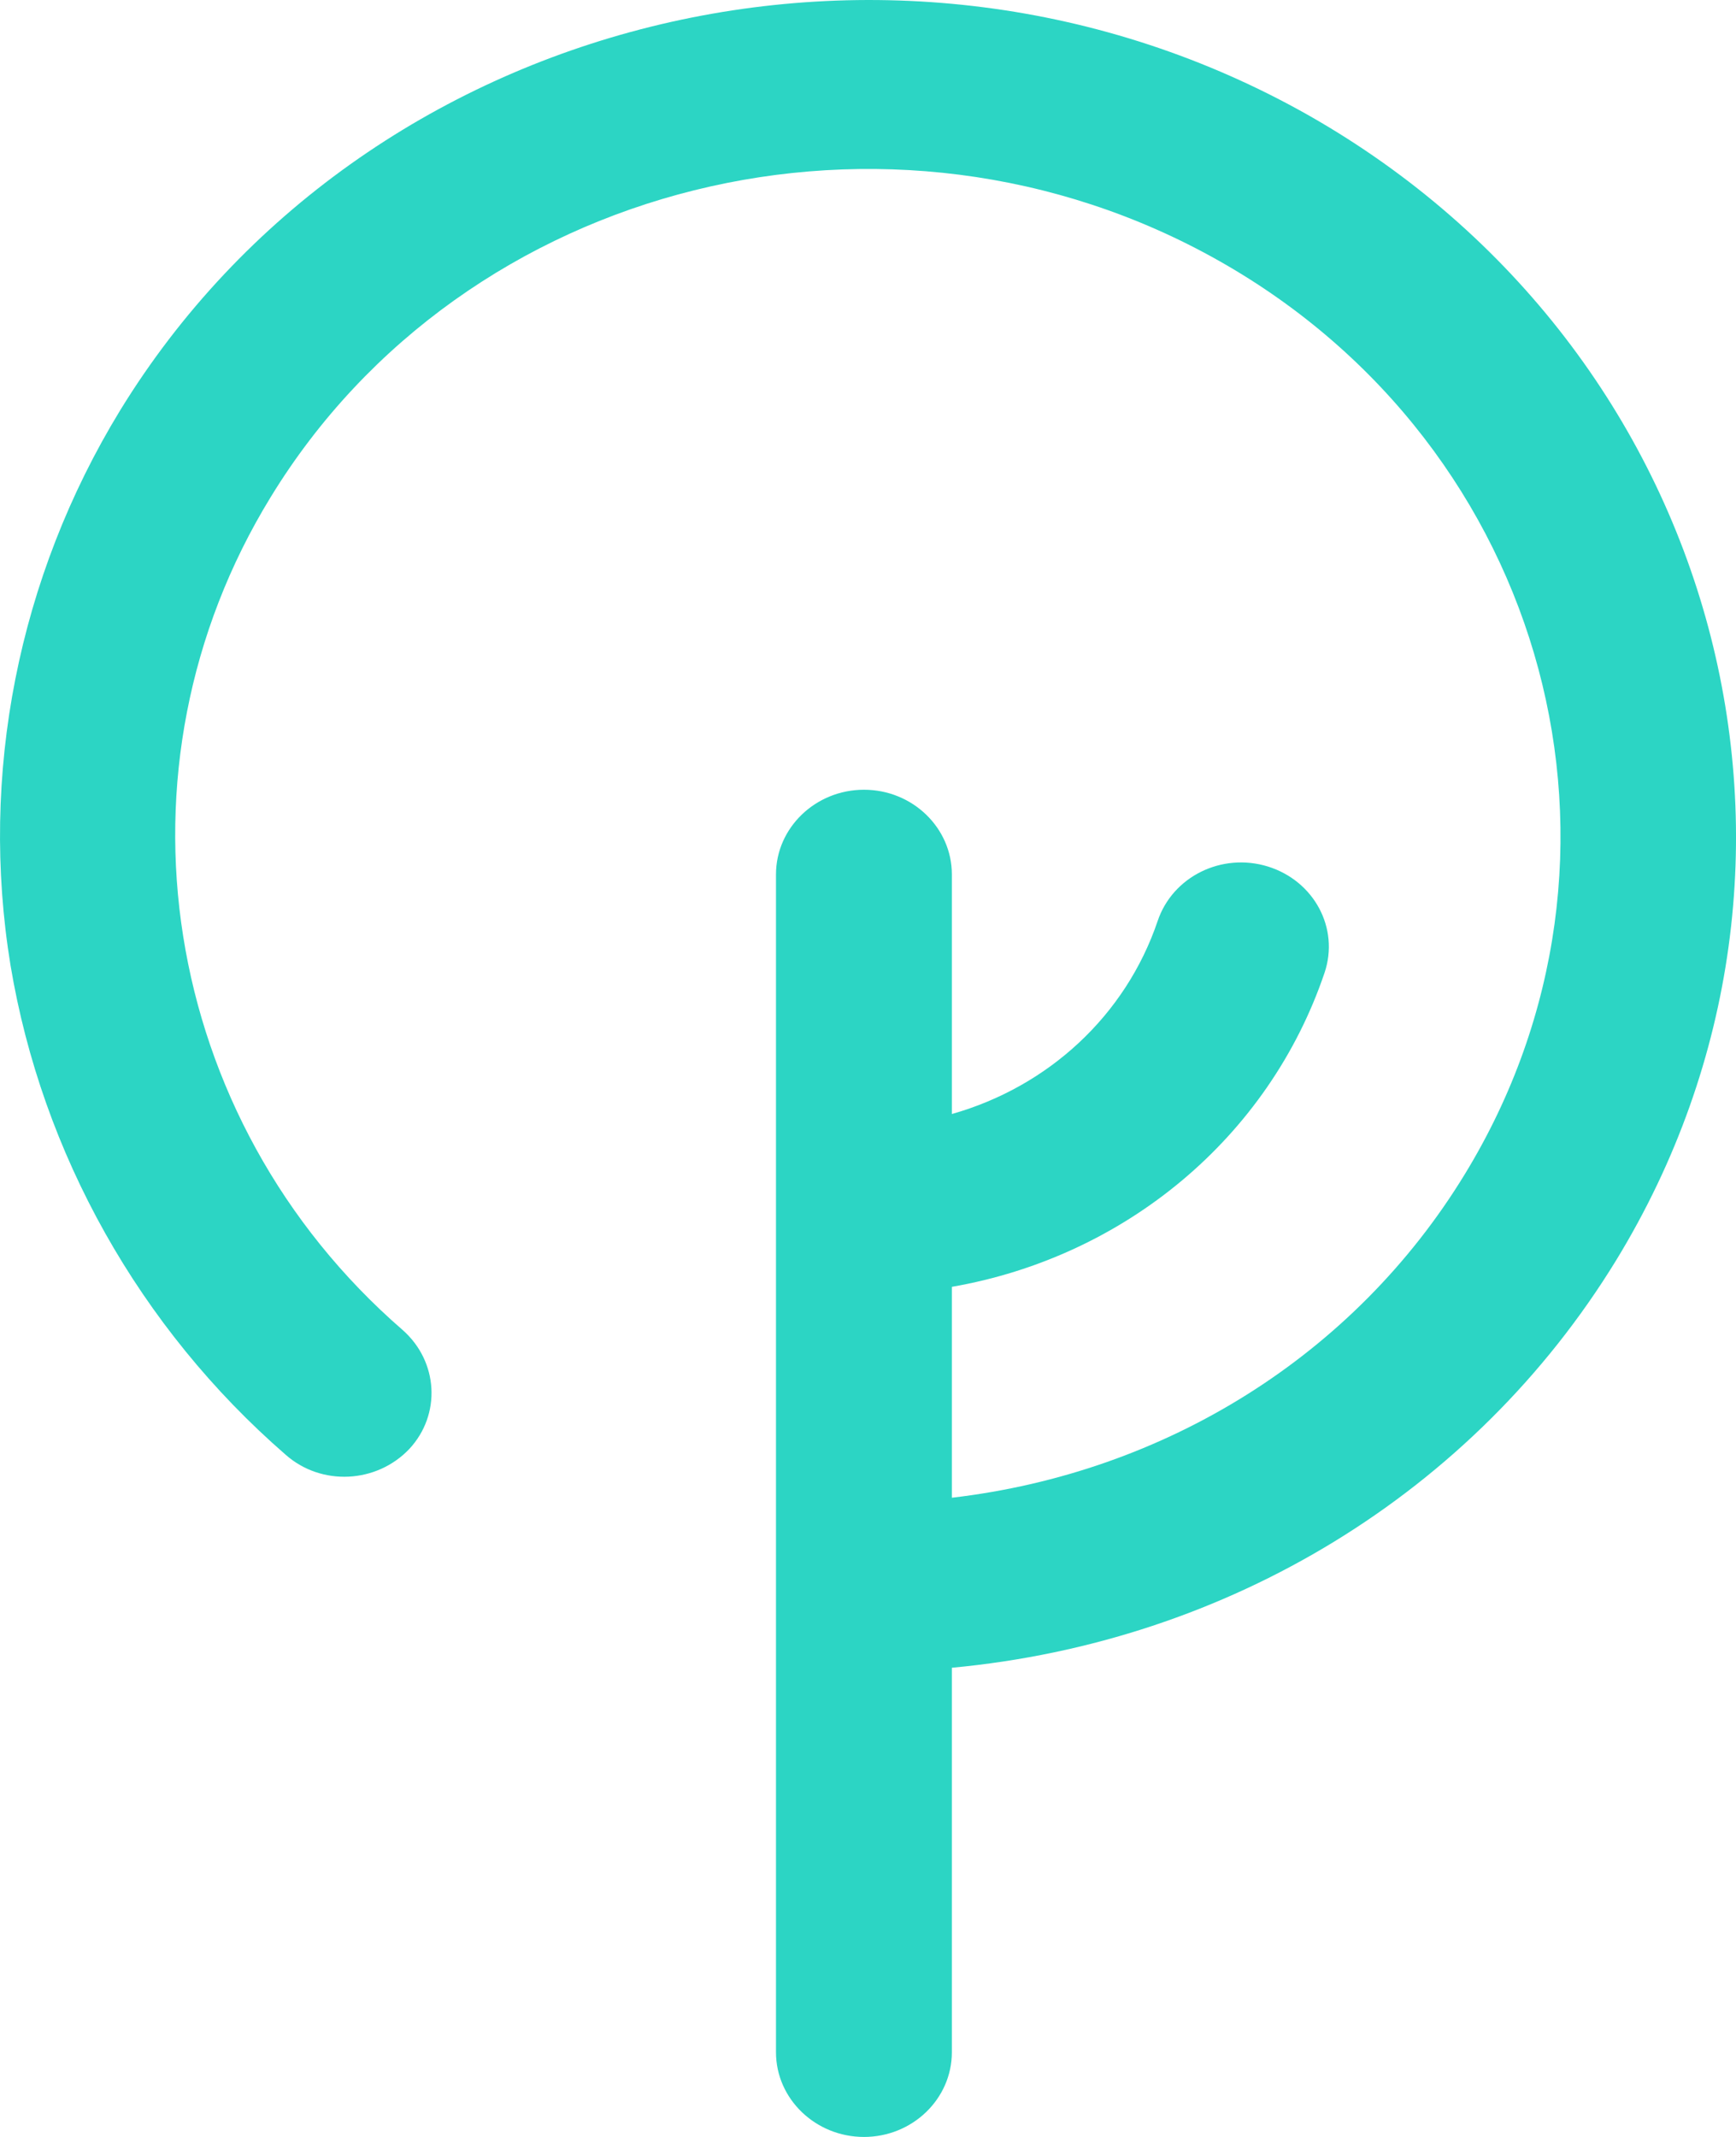
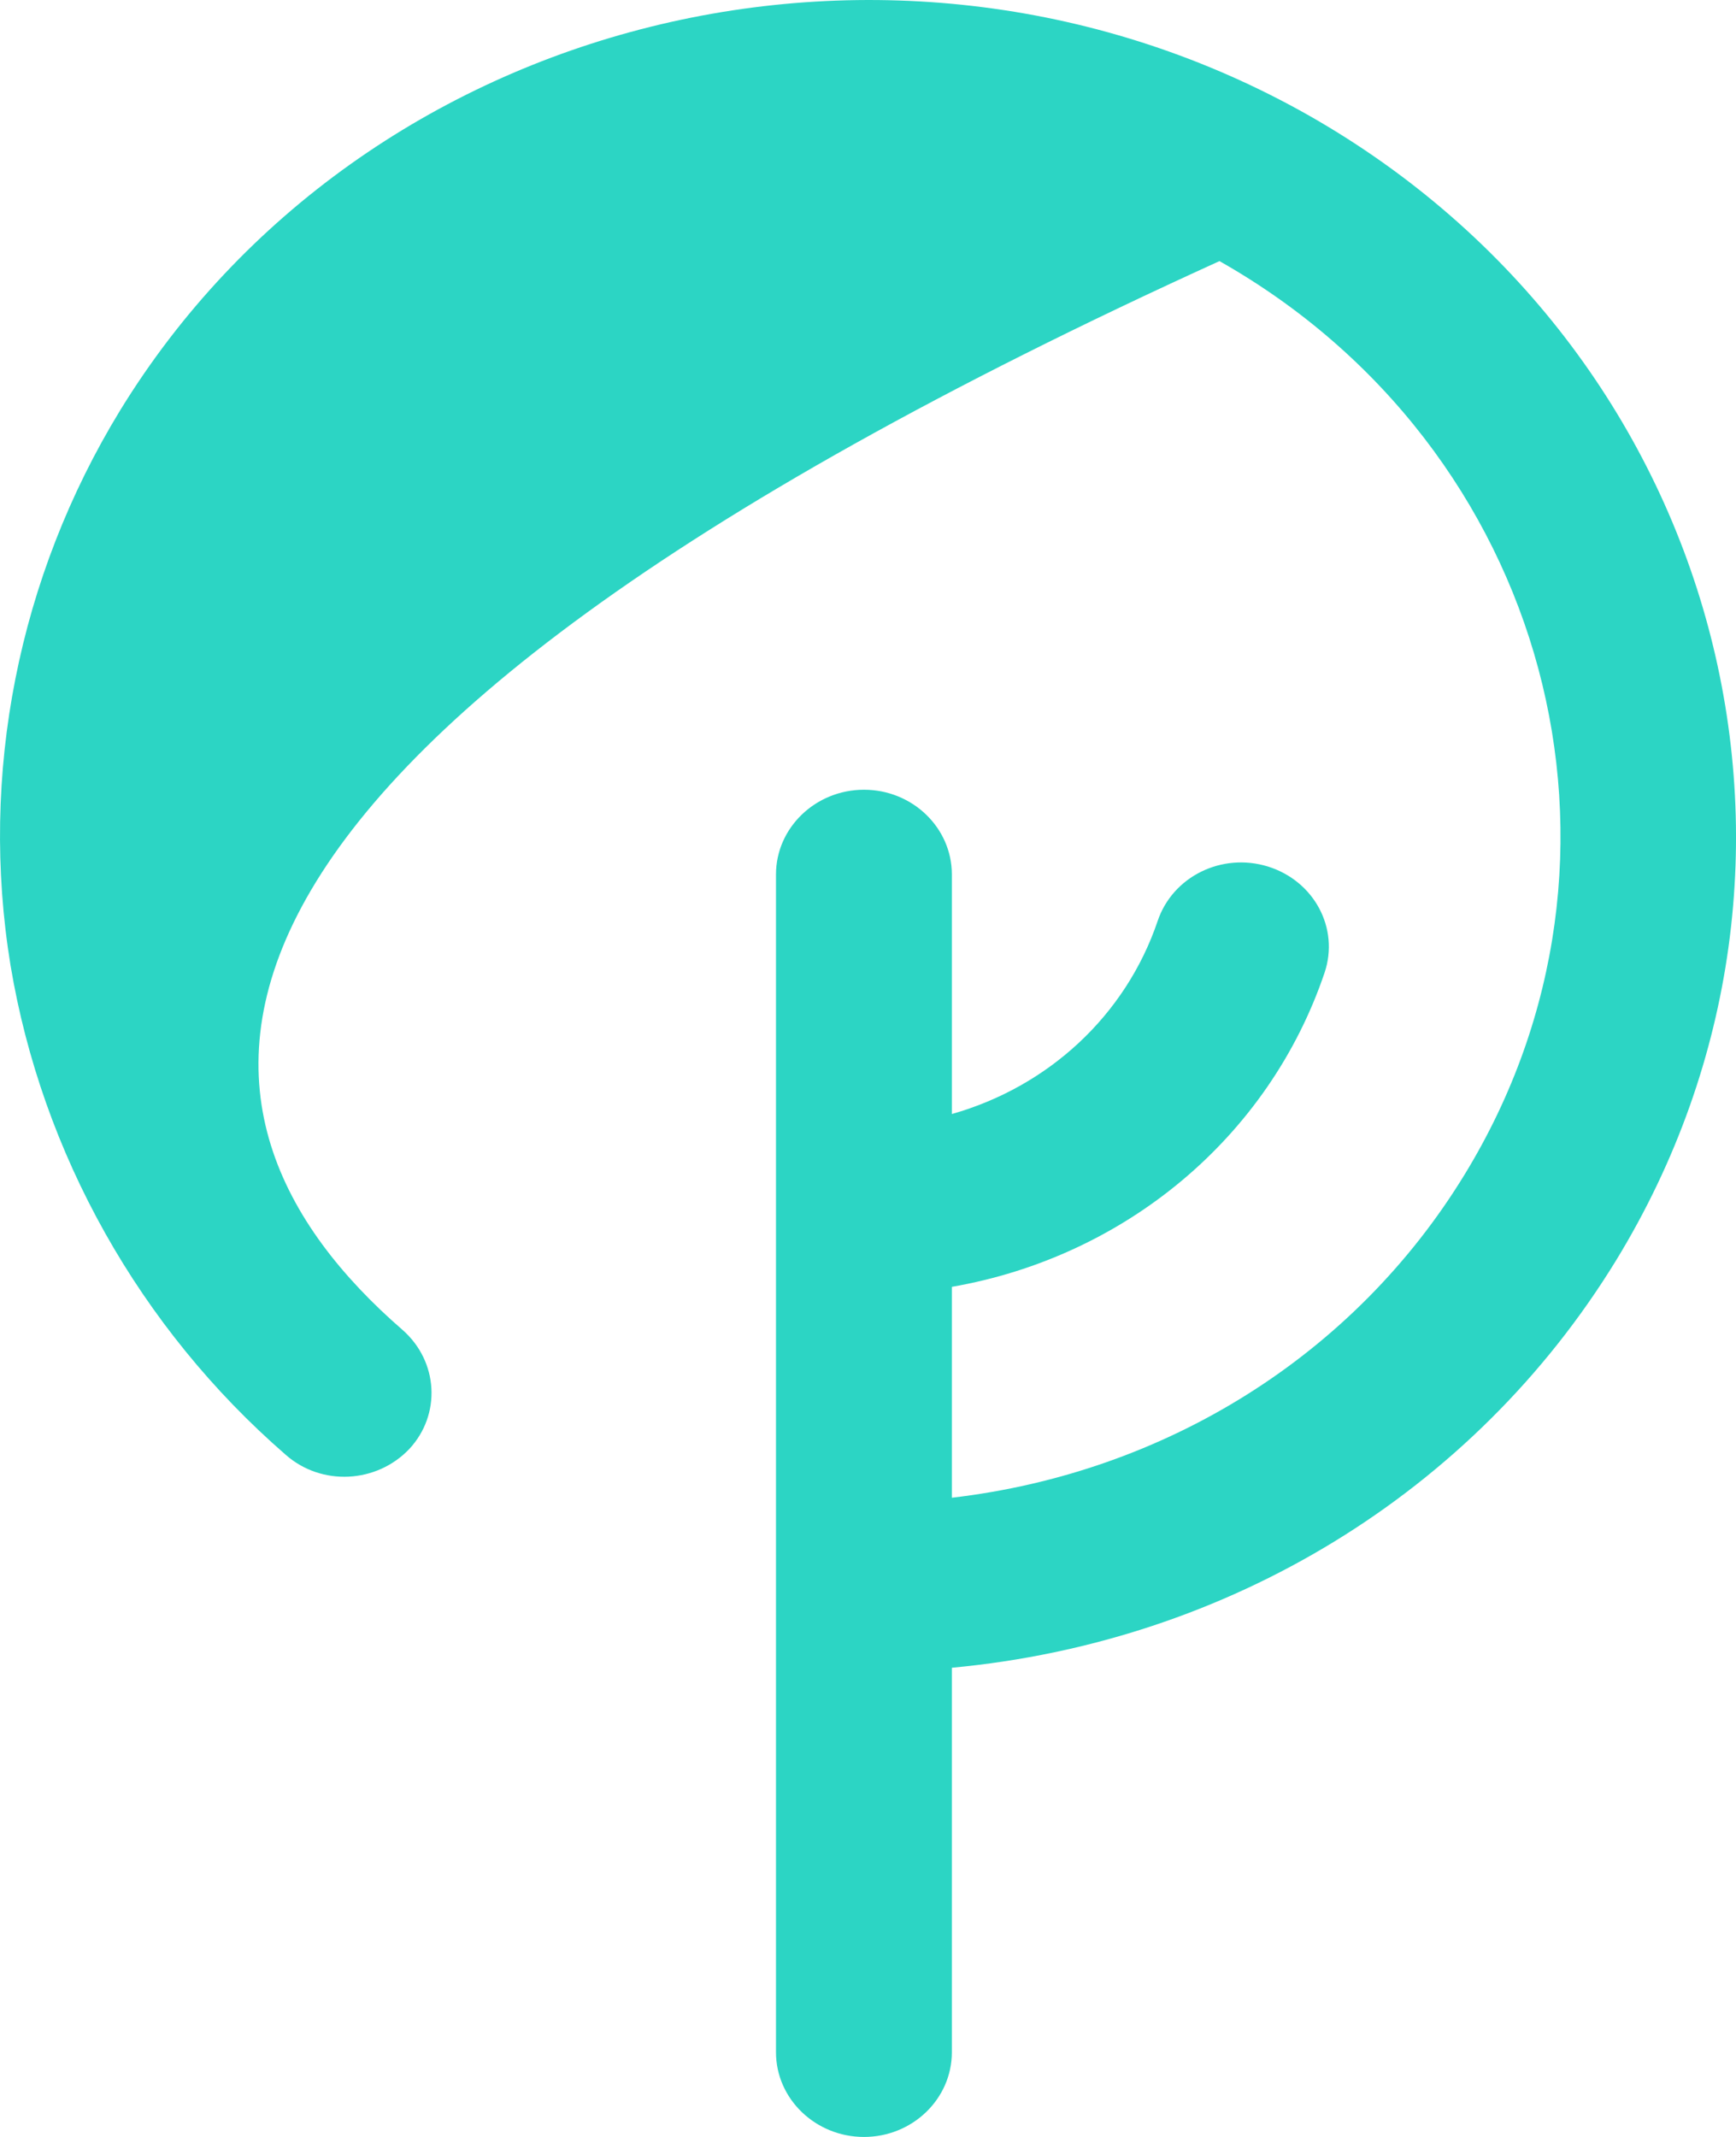
<svg xmlns="http://www.w3.org/2000/svg" width="13" height="16" viewBox="0 0 13 16" fill="none">
-   <path d="M12.102 9.437C11.036 11.177 9.199 12.294 7.128 12.487V15.366C7.128 15.715 6.833 16 6.47 16C6.107 16 5.811 15.715 5.811 15.366V6.547C5.811 6.198 6.107 5.913 6.47 5.913C6.833 5.913 7.128 6.198 7.128 6.547V8.341C7.849 8.137 8.429 7.605 8.669 6.896C8.781 6.563 9.149 6.381 9.495 6.488C9.841 6.596 10.031 6.95 9.919 7.283C9.501 8.518 8.423 9.41 7.128 9.635V11.214C8.73 11.027 10.143 10.146 10.969 8.792C12.42 6.418 11.599 3.351 9.132 1.955C6.665 0.559 3.478 1.348 2.027 3.722C0.782 5.752 1.195 8.379 3.015 9.958C3.283 10.194 3.305 10.591 3.065 10.849C2.82 11.107 2.407 11.129 2.139 10.892C1.045 9.942 0.314 8.636 0.079 7.229C-0.155 5.801 0.135 4.324 0.9 3.072C2.719 0.107 6.71 -0.886 9.802 0.865C12.889 2.621 13.921 6.461 12.102 9.437Z" fill="#2CD5C4" />
+   <path d="M12.102 9.437C11.036 11.177 9.199 12.294 7.128 12.487V15.366C7.128 15.715 6.833 16 6.47 16C6.107 16 5.811 15.715 5.811 15.366V6.547C5.811 6.198 6.107 5.913 6.47 5.913C6.833 5.913 7.128 6.198 7.128 6.547V8.341C7.849 8.137 8.429 7.605 8.669 6.896C8.781 6.563 9.149 6.381 9.495 6.488C9.841 6.596 10.031 6.95 9.919 7.283C9.501 8.518 8.423 9.41 7.128 9.635V11.214C8.73 11.027 10.143 10.146 10.969 8.792C12.42 6.418 11.599 3.351 9.132 1.955C0.782 5.752 1.195 8.379 3.015 9.958C3.283 10.194 3.305 10.591 3.065 10.849C2.82 11.107 2.407 11.129 2.139 10.892C1.045 9.942 0.314 8.636 0.079 7.229C-0.155 5.801 0.135 4.324 0.9 3.072C2.719 0.107 6.71 -0.886 9.802 0.865C12.889 2.621 13.921 6.461 12.102 9.437Z" fill="#2CD5C4" />
</svg>